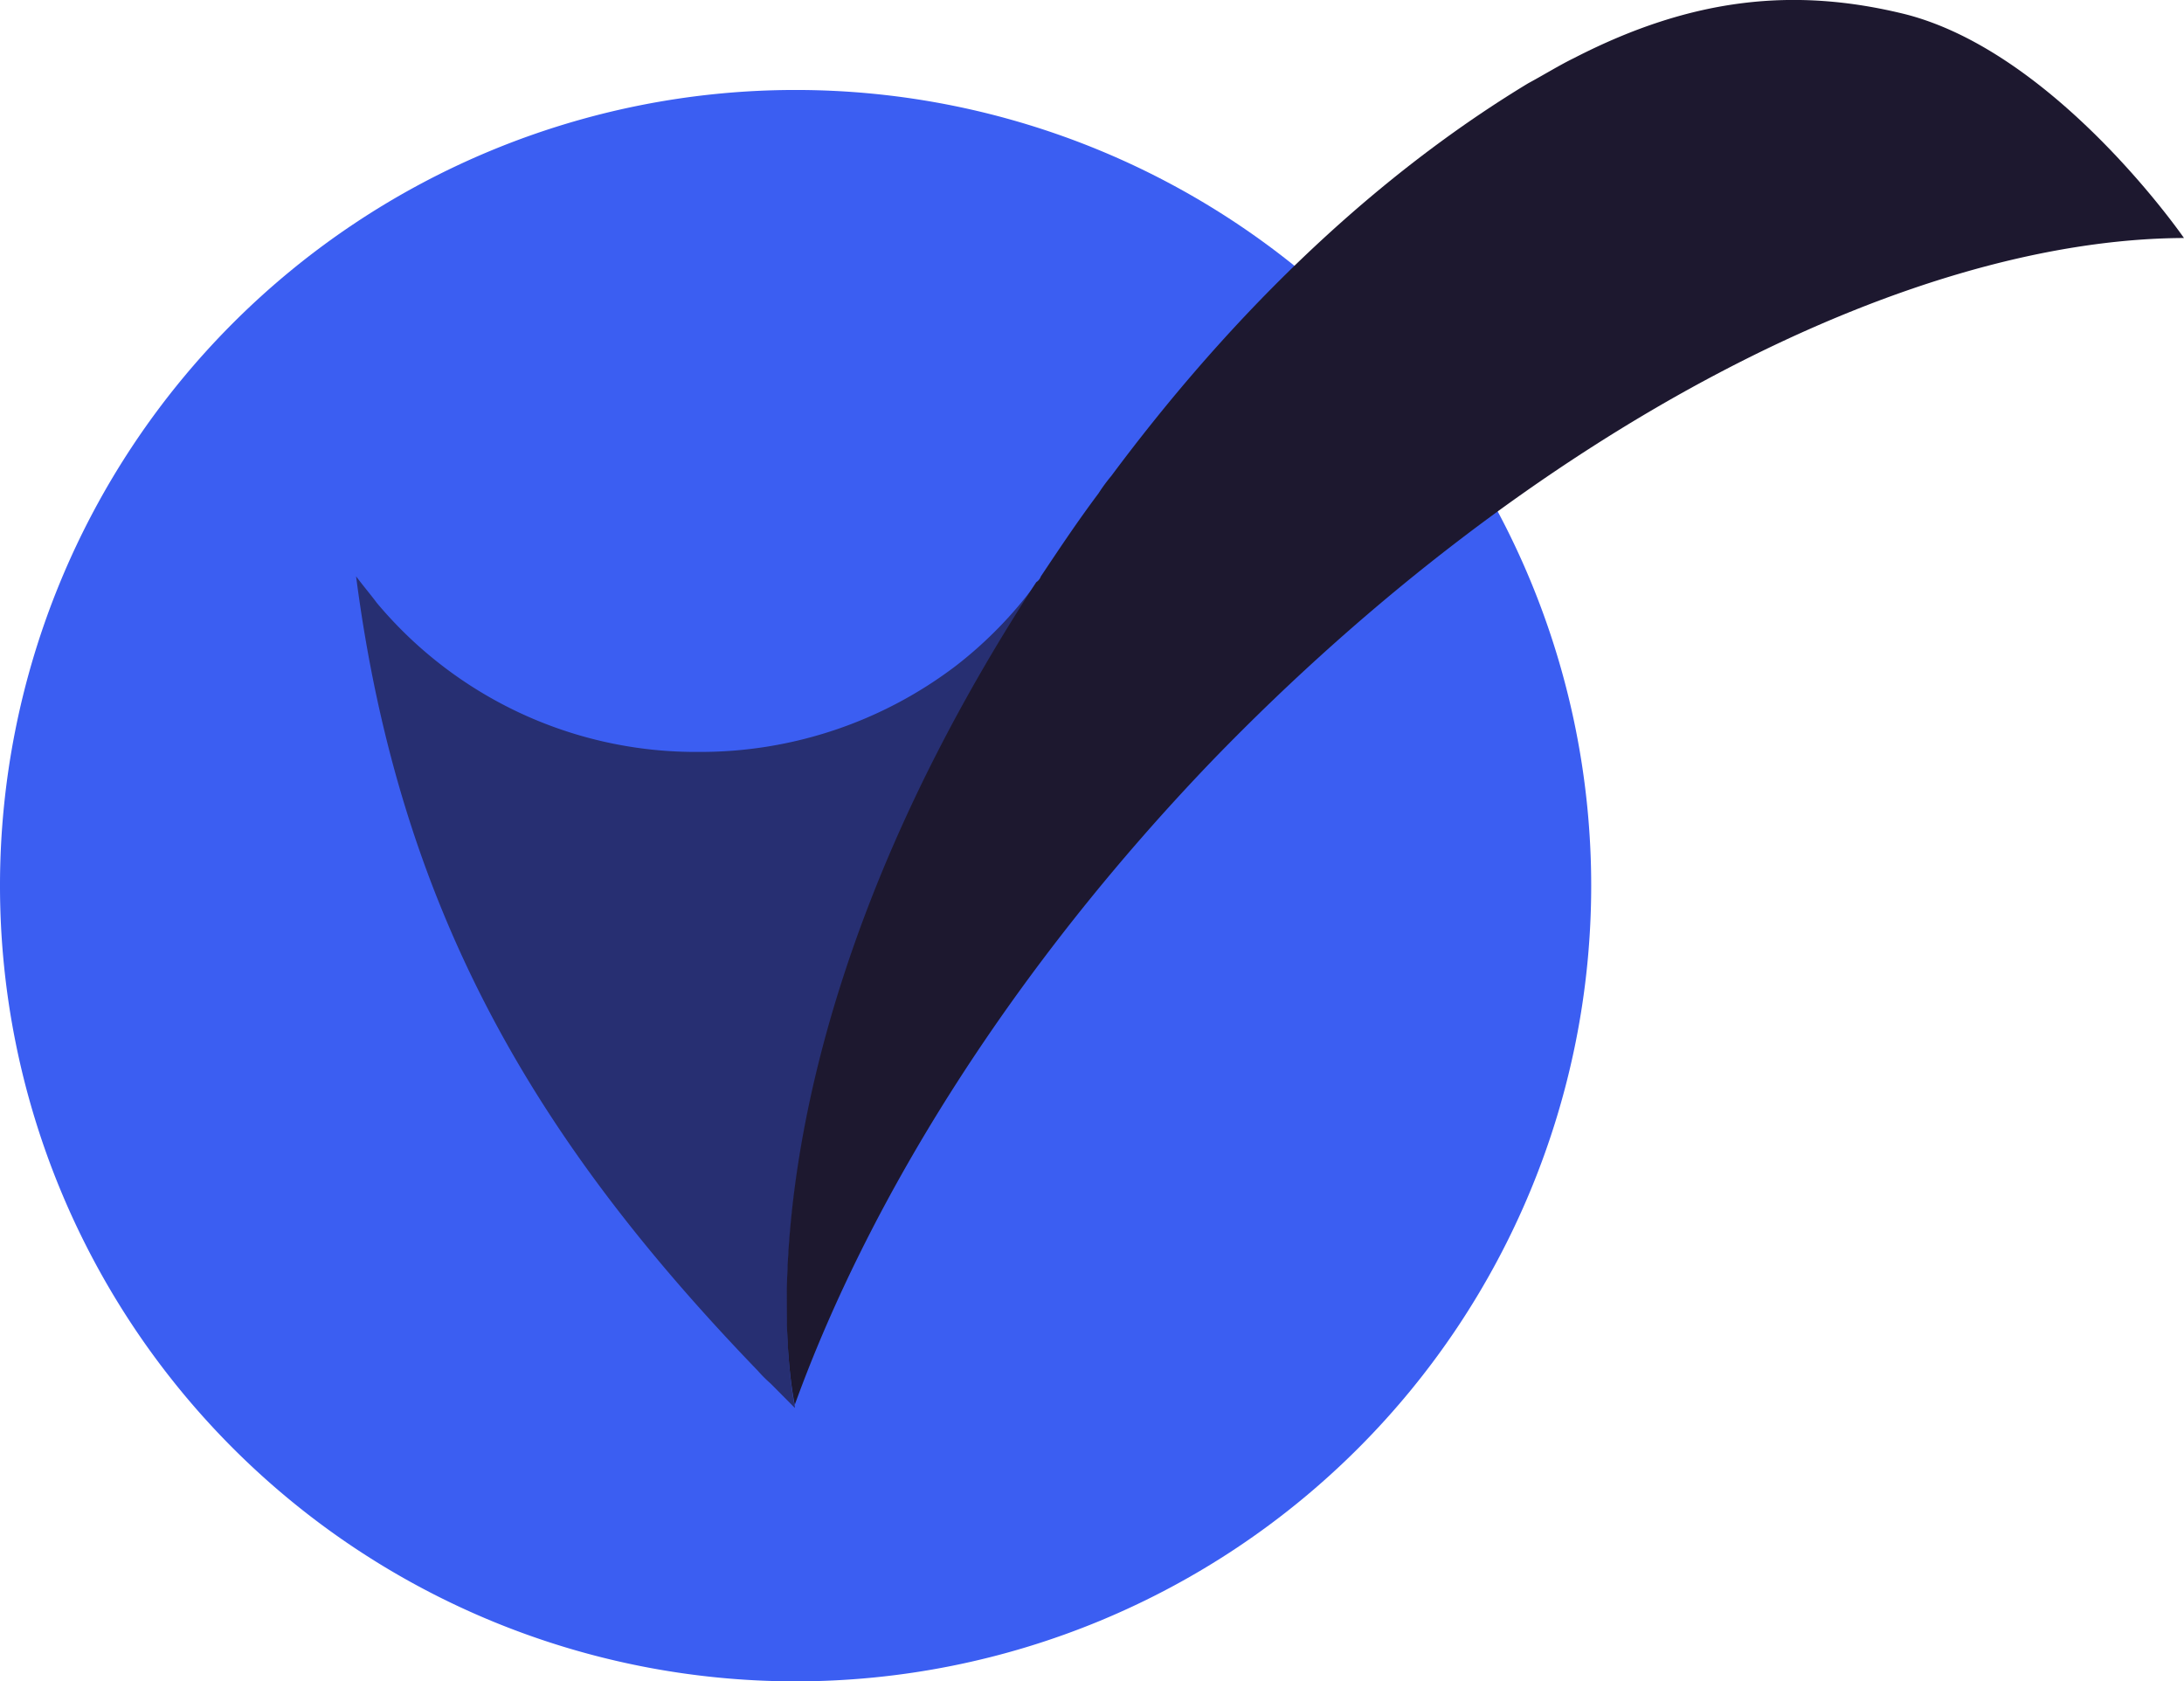
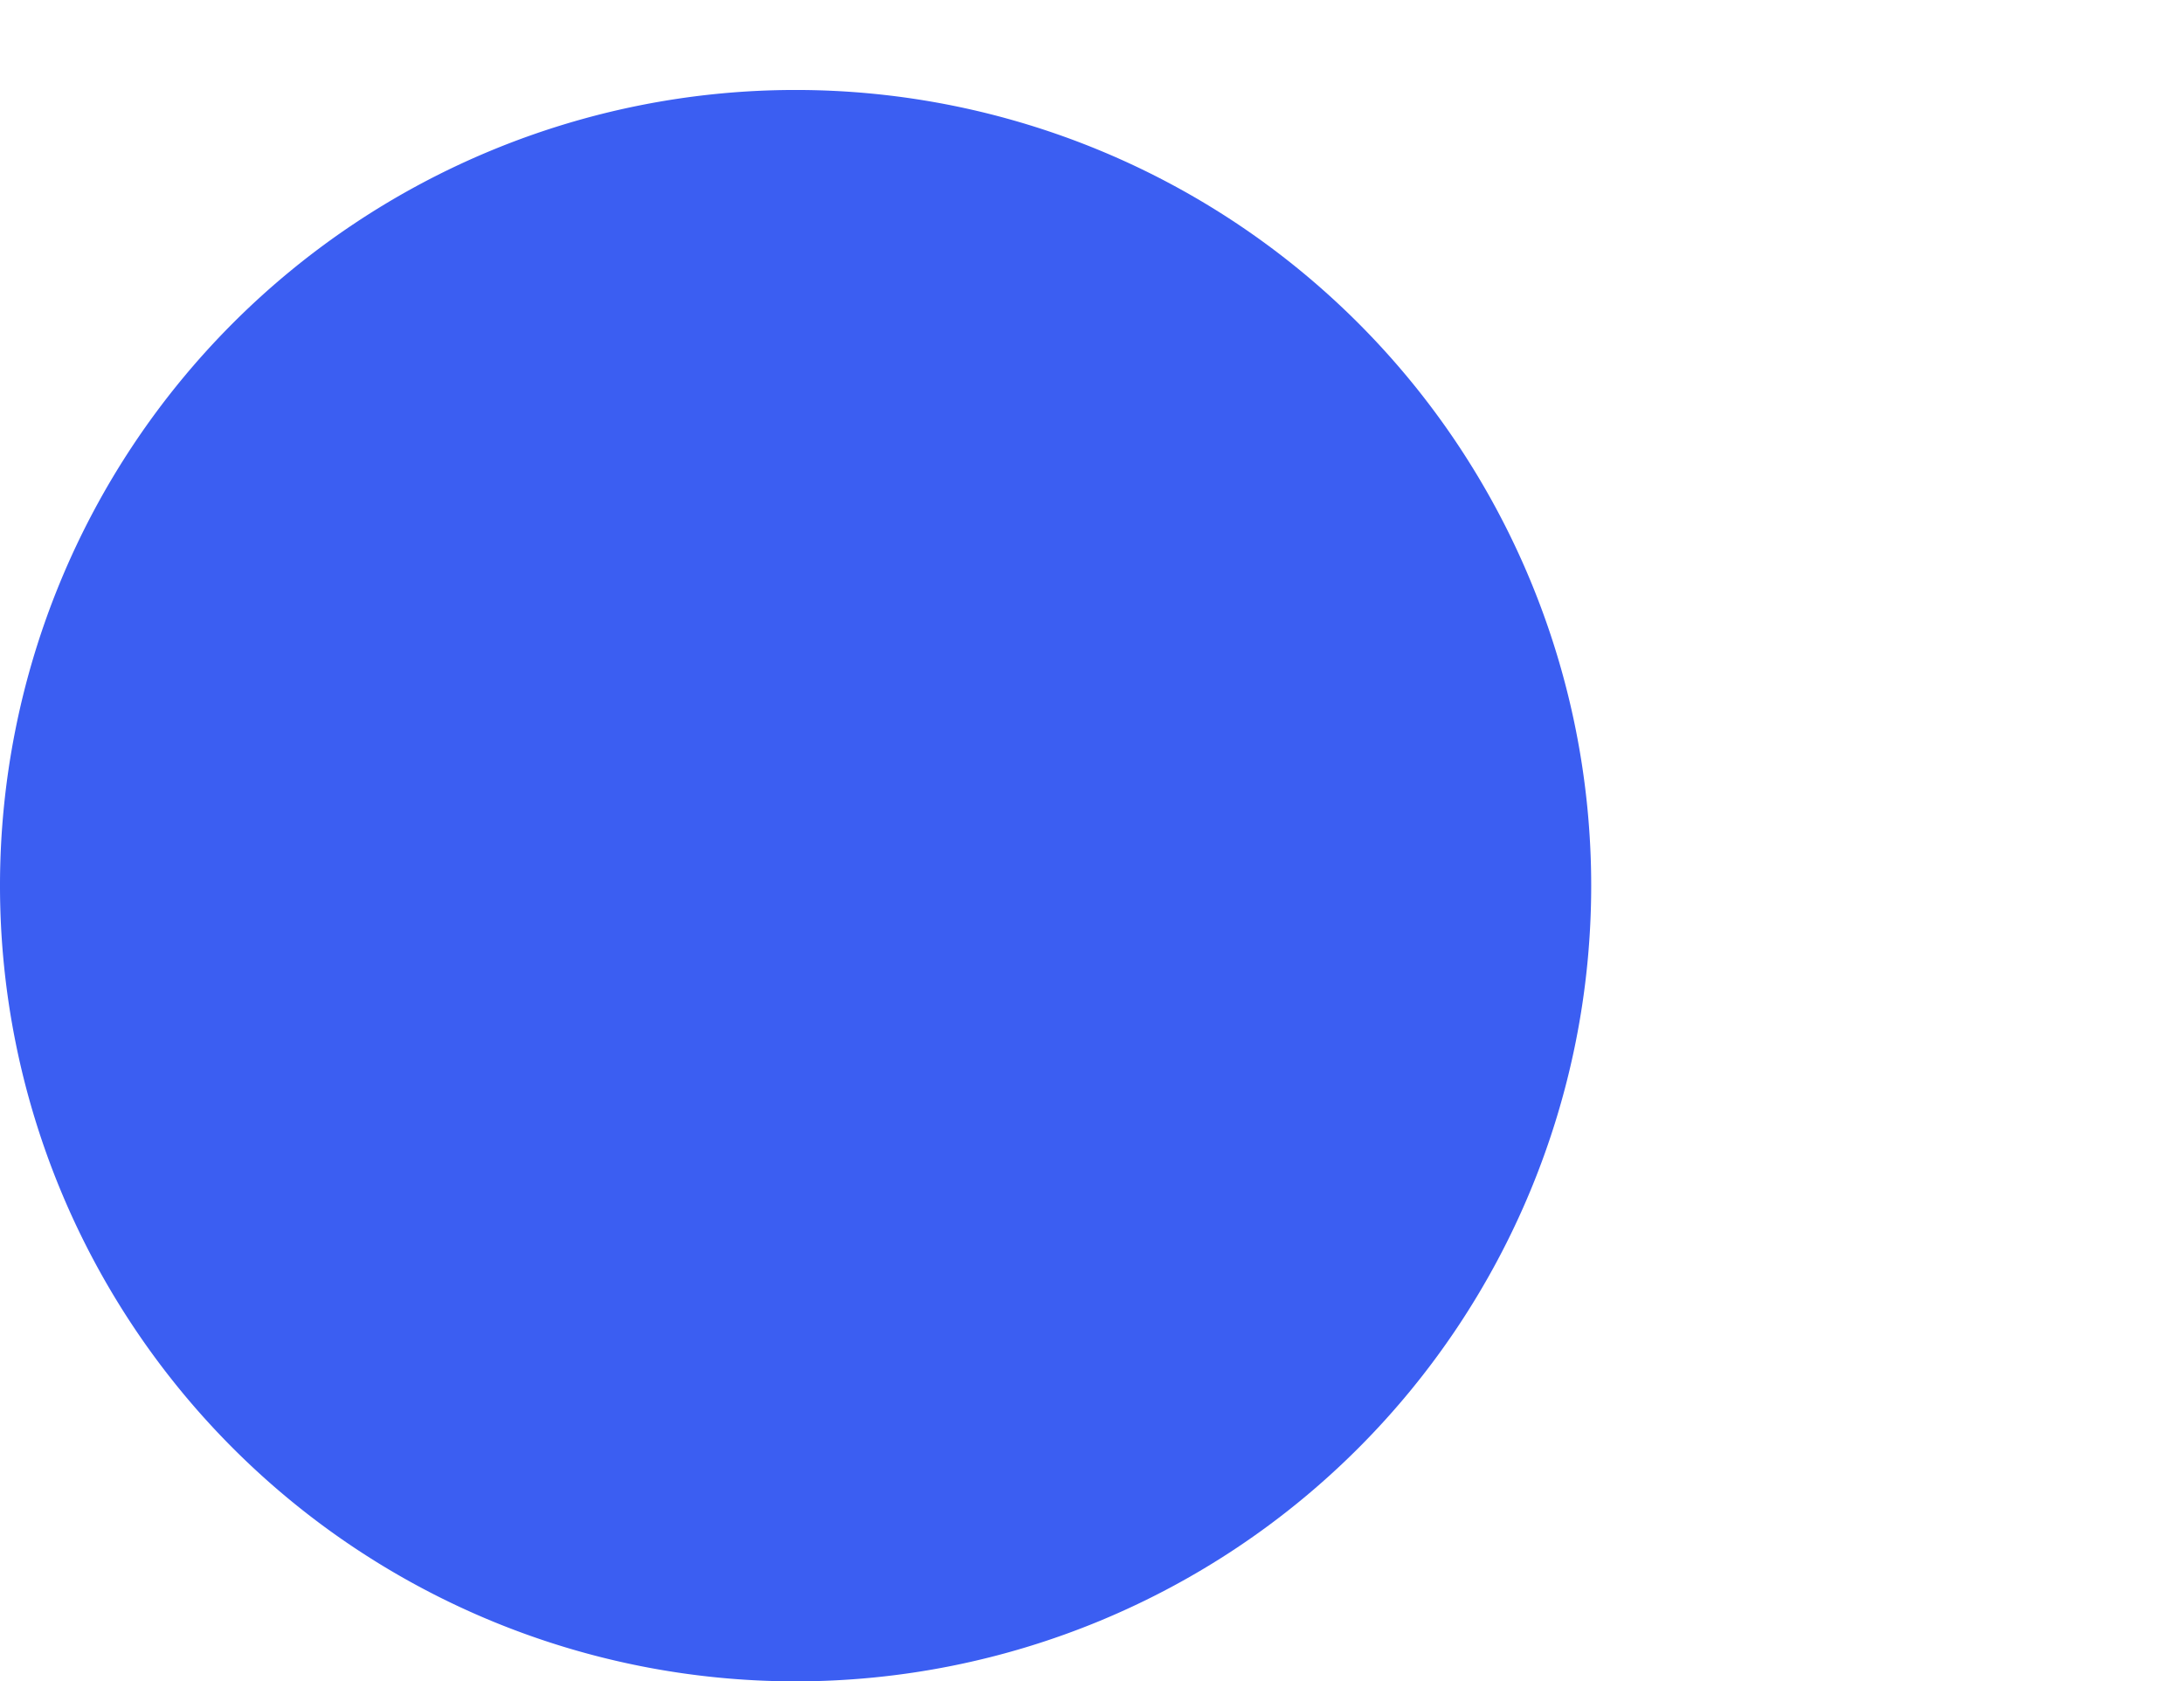
<svg xmlns="http://www.w3.org/2000/svg" width="106.606" height="82.061" viewBox="0 0 106.606 82.061">
  <g id="Group_1291" data-name="Group 1291" transform="translate(-880 -4752.939)">
    <g id="Group_1226" data-name="Group 1226" transform="translate(0 -46.268)">
      <path id="Path_808" data-name="Path 808" d="M77.67,46.625A38.835,38.835,0,1,1,38.835,7.79,38.835,38.835,0,0,1,77.67,46.625" transform="translate(880 4795.808)" fill="#3b5ef2" />
-       <path id="Path_811" data-name="Path 811" d="M64.037,50.254a20.127,20.127,0,0,1-3.889,4,20.587,20.587,0,0,1-12.569,4.227,20.294,20.294,0,0,1-15.726-7.271c-.338-.451-.676-.845-1.015-1.3,2.142,16.515,8.906,27.675,19.614,38.778a6.433,6.433,0,0,0,.621.62L52.257,90.5v-.056c-.226-1.071-3.213-17.078,11.78-40.188" transform="translate(866.543 4777.425)" fill="#1d182f" opacity="0.66" />
-       <path id="Path_812" data-name="Path 812" d="M136.336,11.62h0S130.079,2.545,122.695.685c-5.3-1.3-10.314-.845-16.12,2.142l-.113.056c-.677.338-1.409.789-2.142,1.184-6.144,3.72-13.3,9.695-20.347,19.164a8.063,8.063,0,0,0-.62.845c-1.015,1.353-1.916,2.705-2.818,4.058a.563.563,0,0,1-.225.282C65.261,51.526,68.3,67.533,68.53,68.6v-.056c3.72-10.258,10.709-21.362,20.4-31.451,15.556-16.064,33.761-25.42,47.4-25.477" transform="translate(850.271 4799.207)" fill="#1d182f" />
    </g>
  </g>
</svg>